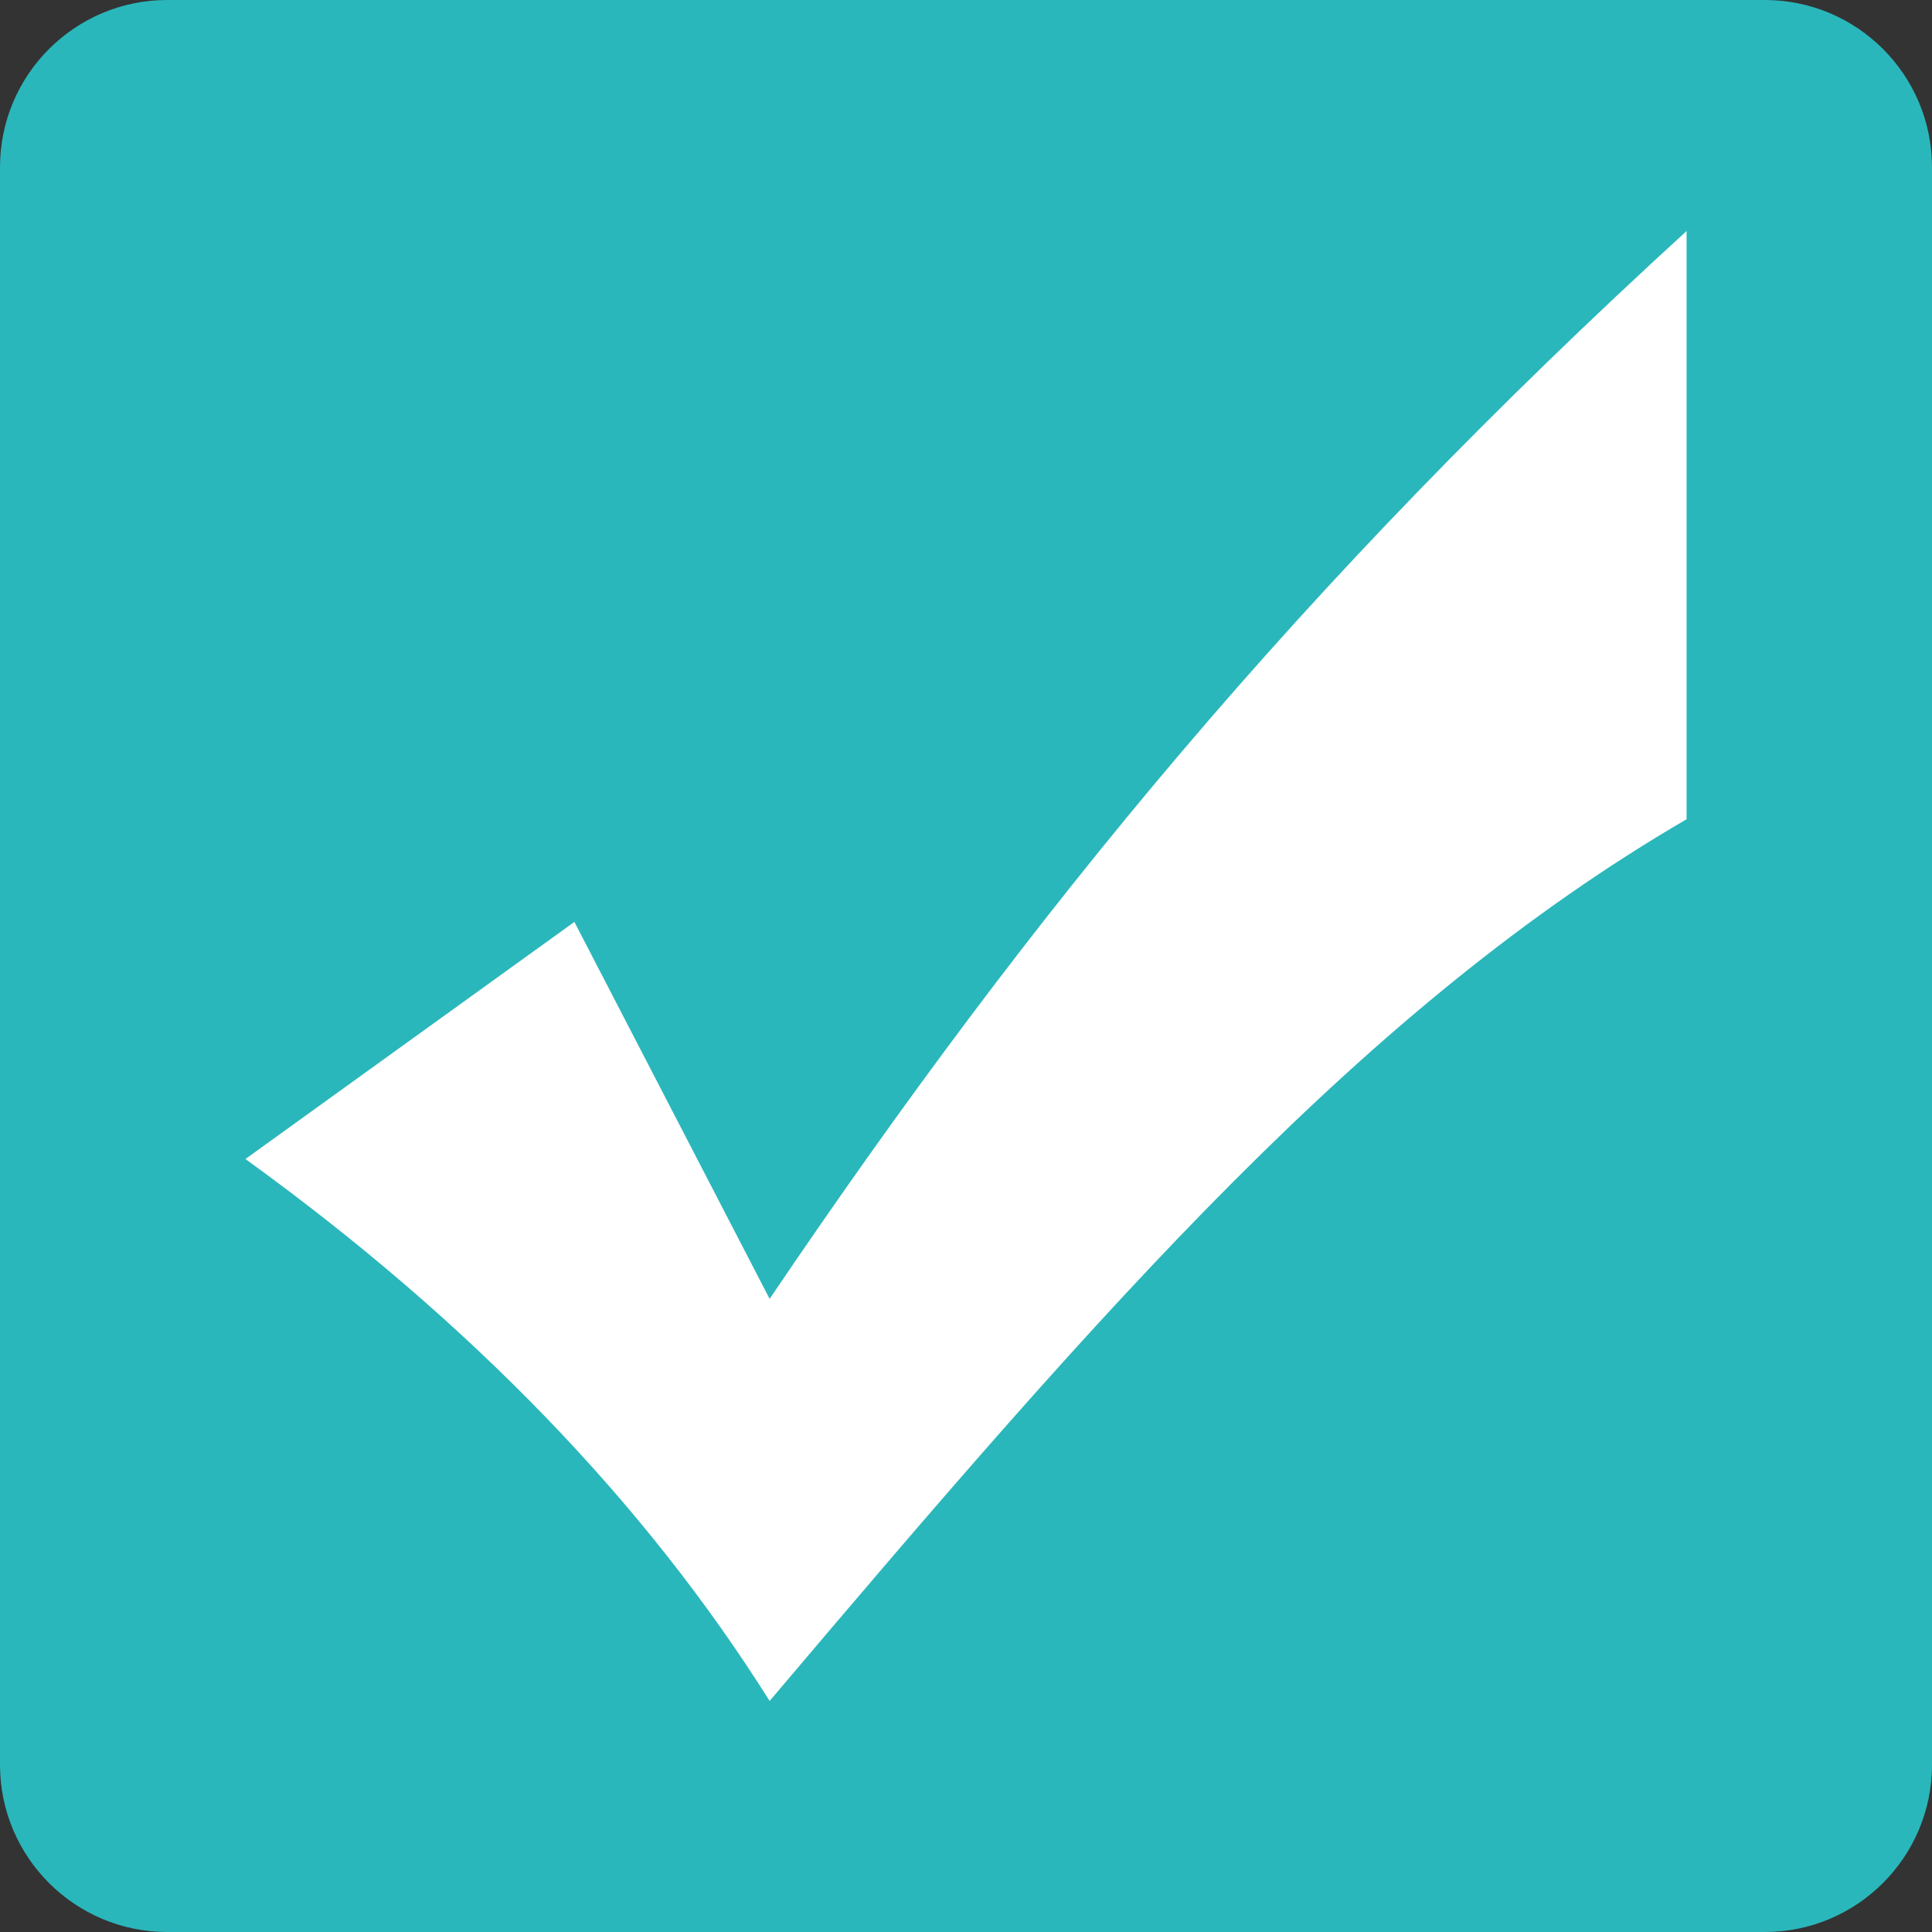
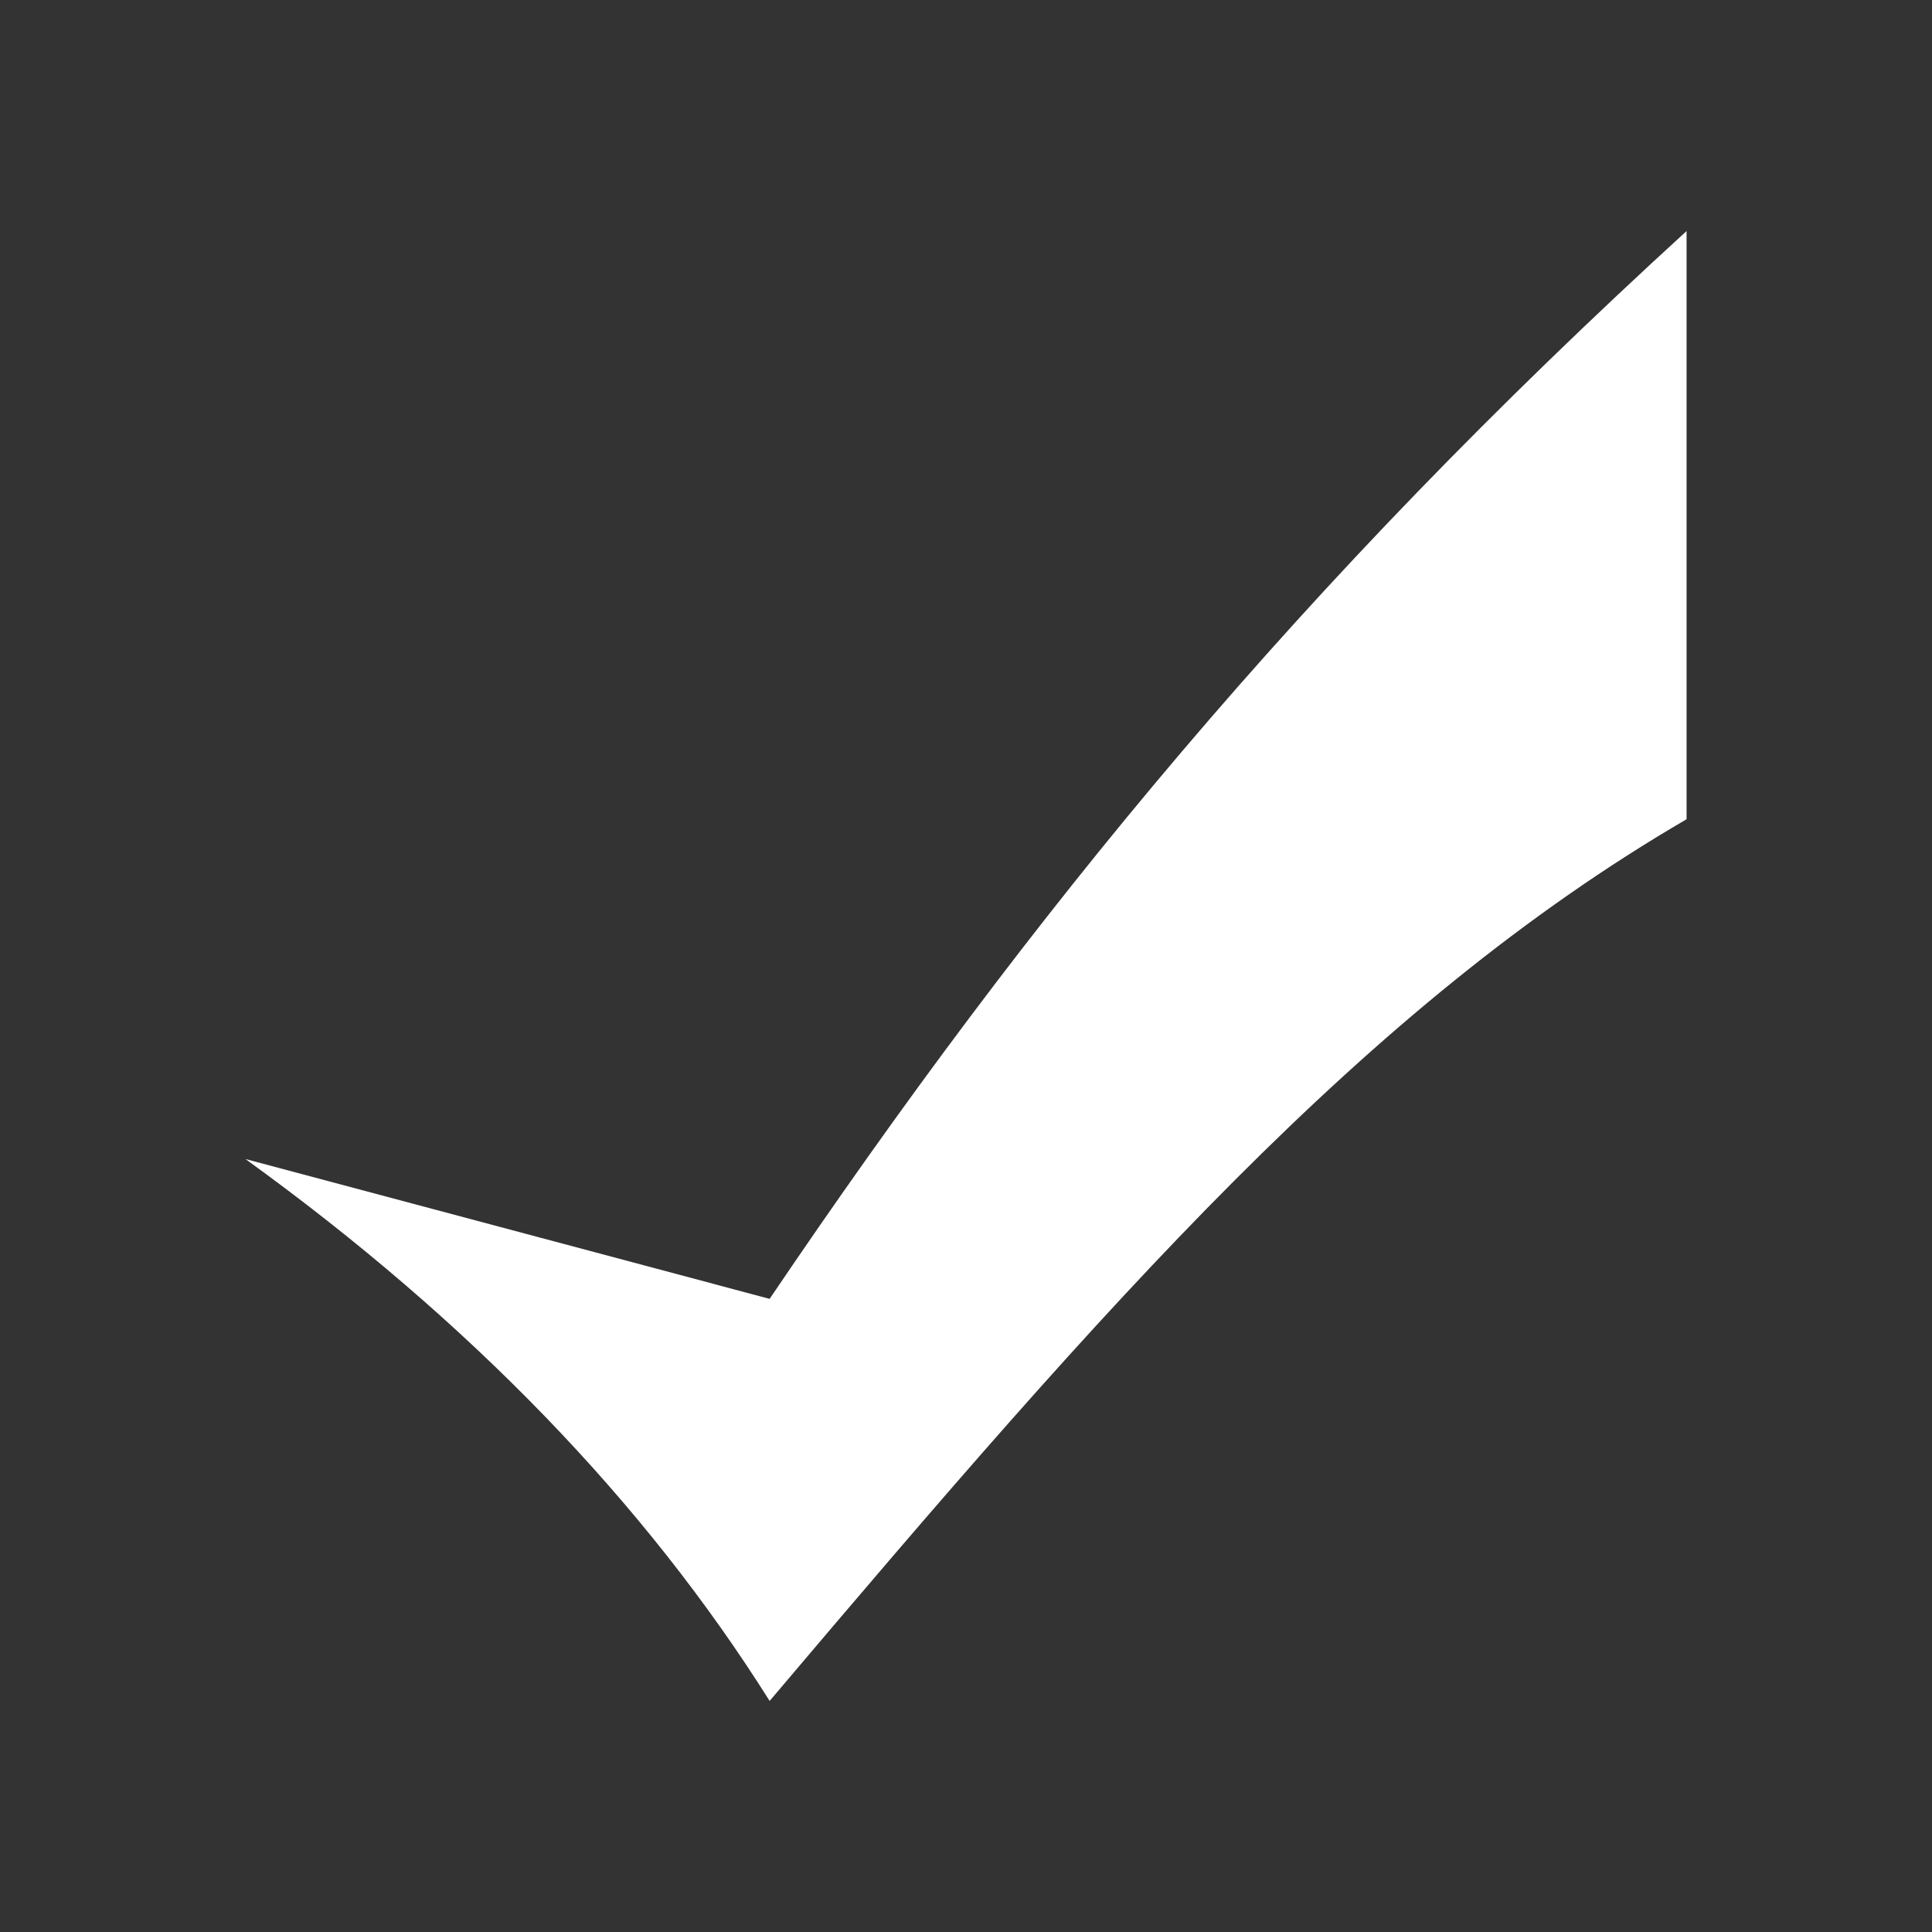
<svg xmlns="http://www.w3.org/2000/svg" width="1080" zoomAndPan="magnify" viewBox="0 0 810 810" height="1080" preserveAspectRatio="xMidYMid meet" version="1.0">
  <rect x="0" y="0" width="810" height="810" fill="#333333" stroke="none" />
-   <path fill="#2ab7bb" d="M 739.867 810 L 70.133 810 C 31.395 810 0 778.598 0 739.867 L 0 70.133 C 0 31.402 31.395 0 70.133 0 L 739.867 0 C 778.598 0 810 31.402 810 70.133 L 810 739.867 C 810 778.598 778.598 810 739.867 810 " fill-opacity="1" fill-rule="nonzero" />
-   <path fill="#ffffff" d="M 322.672 544.551 L 240.816 386.516 L 102.895 485.922 C 197.176 554.074 270.305 629.863 322.672 713.133 C 464.043 546.141 572.379 421.953 707.105 343.469 L 707.105 96.867 C 545.301 244.707 432.59 381.973 322.672 544.551 " fill-opacity="1" fill-rule="nonzero" />
+   <path fill="#ffffff" d="M 322.672 544.551 L 102.895 485.922 C 197.176 554.074 270.305 629.863 322.672 713.133 C 464.043 546.141 572.379 421.953 707.105 343.469 L 707.105 96.867 C 545.301 244.707 432.59 381.973 322.672 544.551 " fill-opacity="1" fill-rule="nonzero" />
</svg>